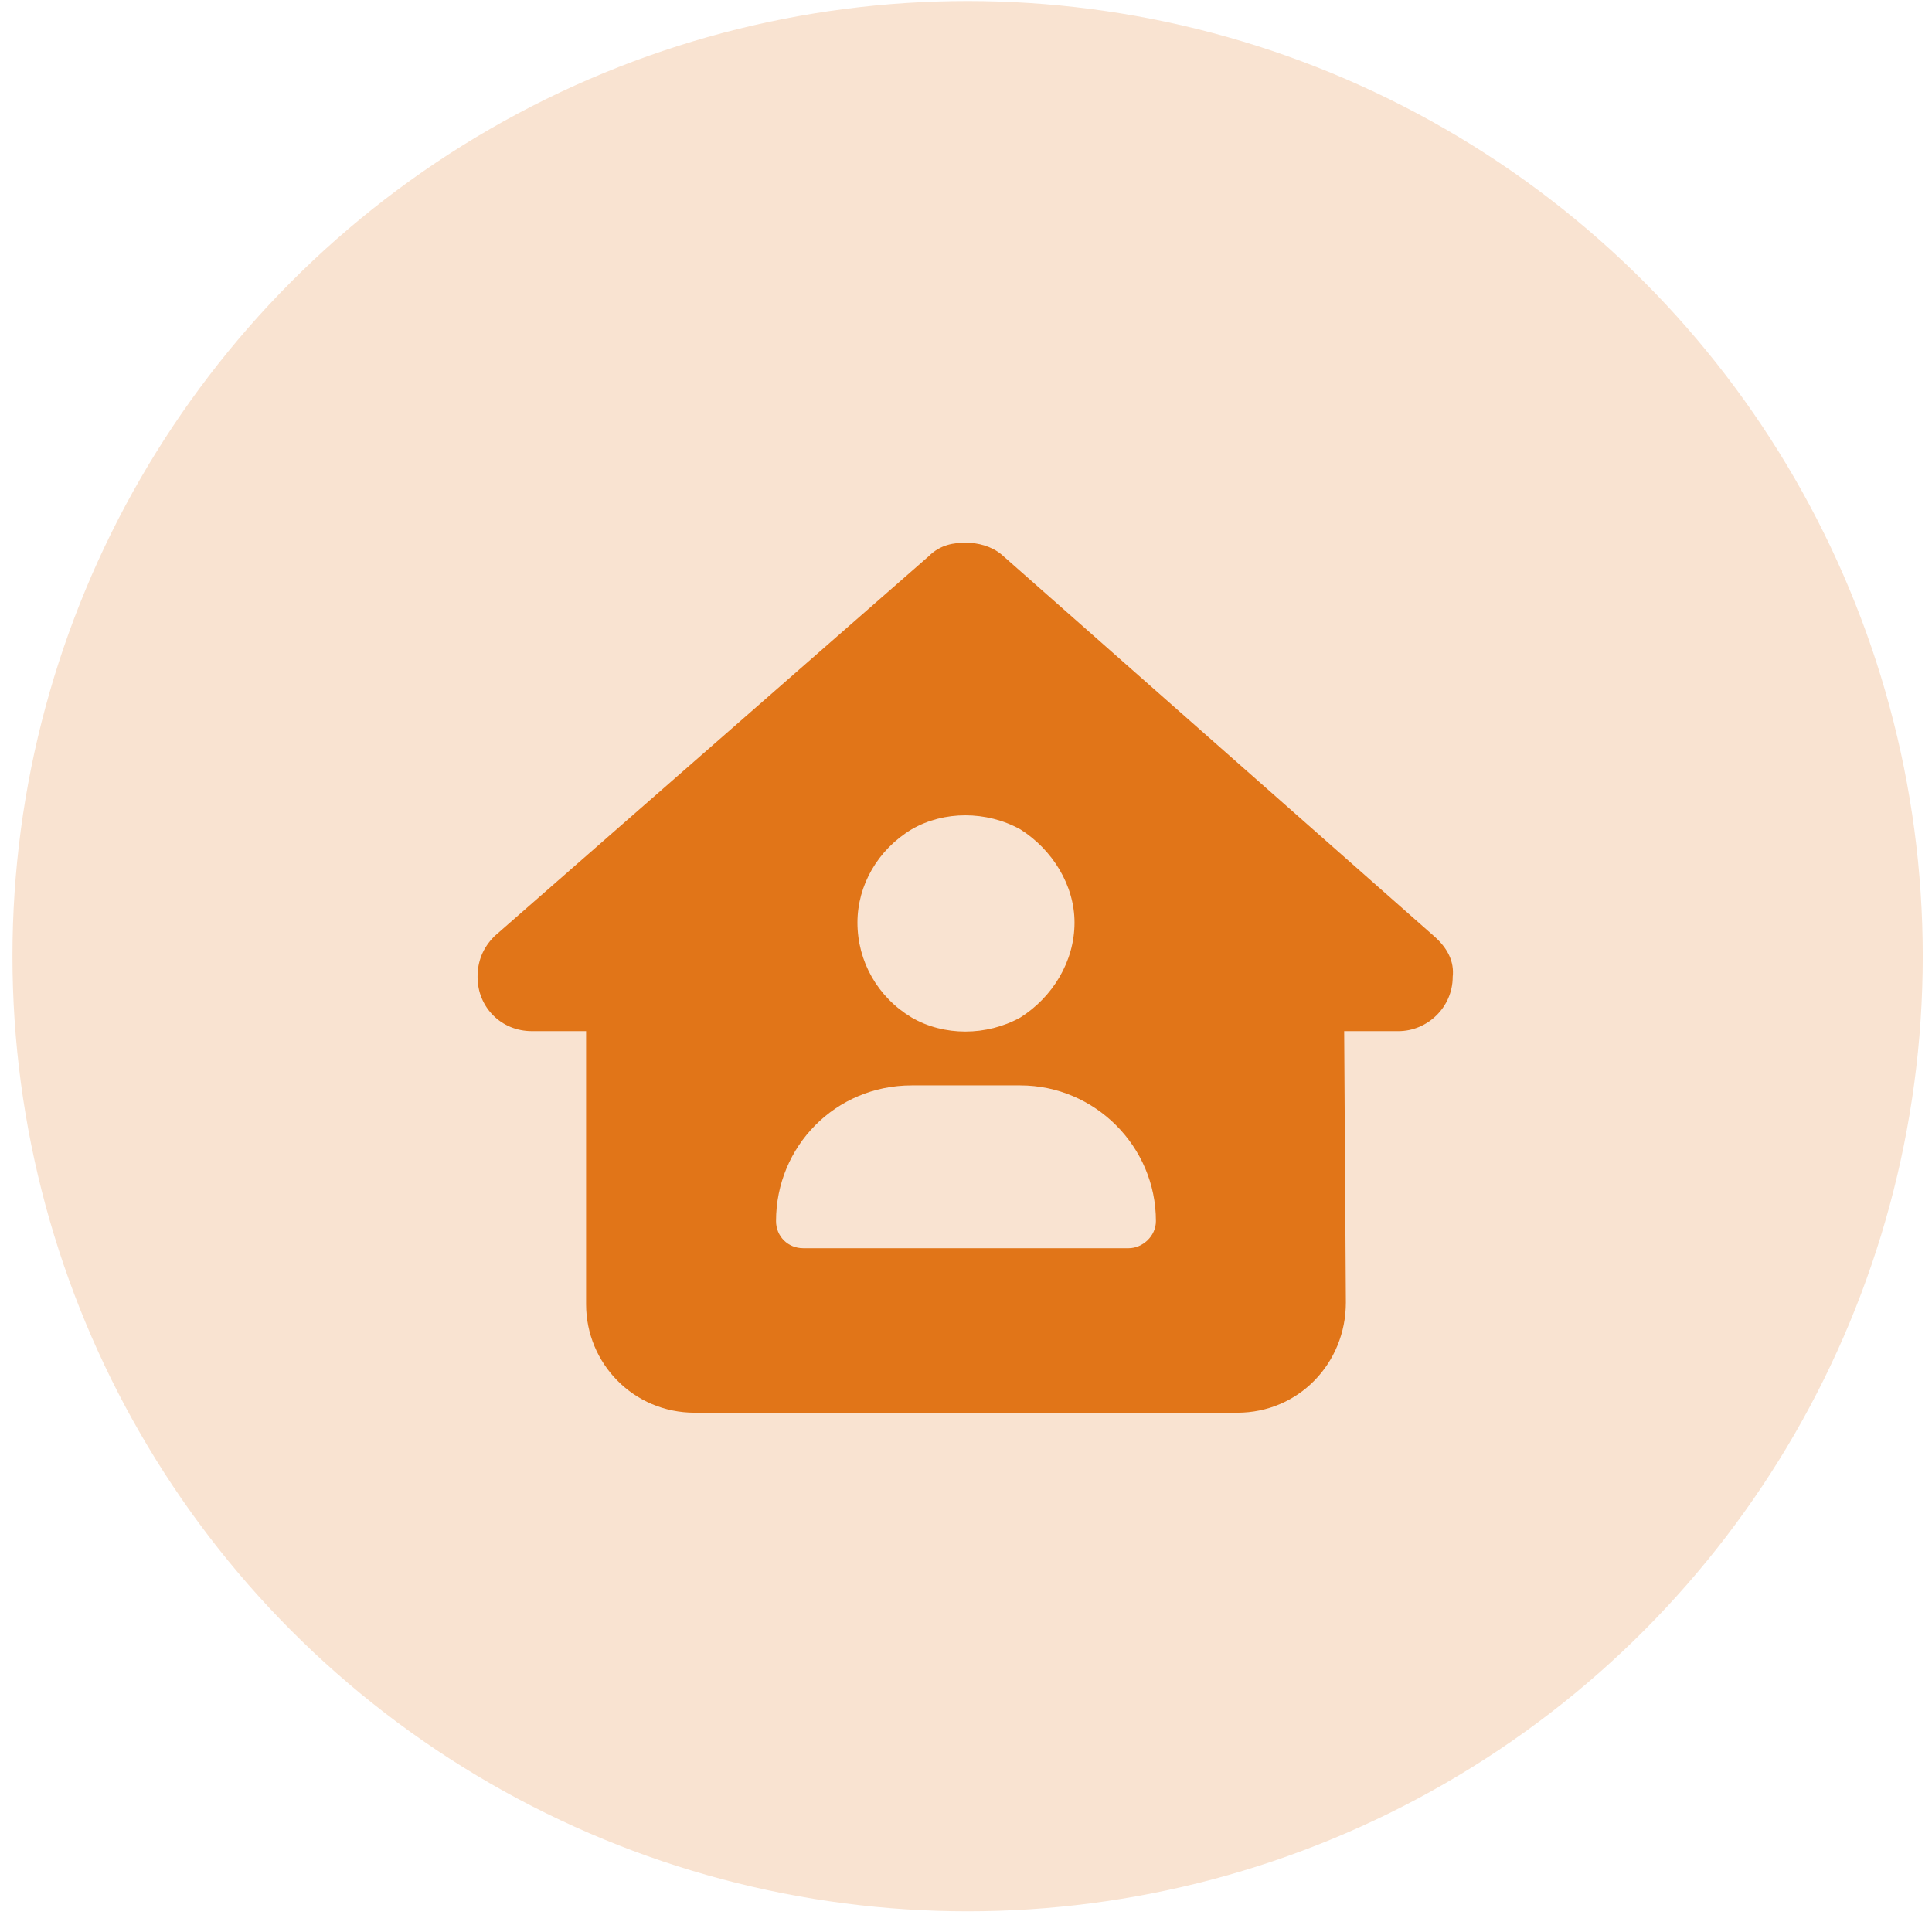
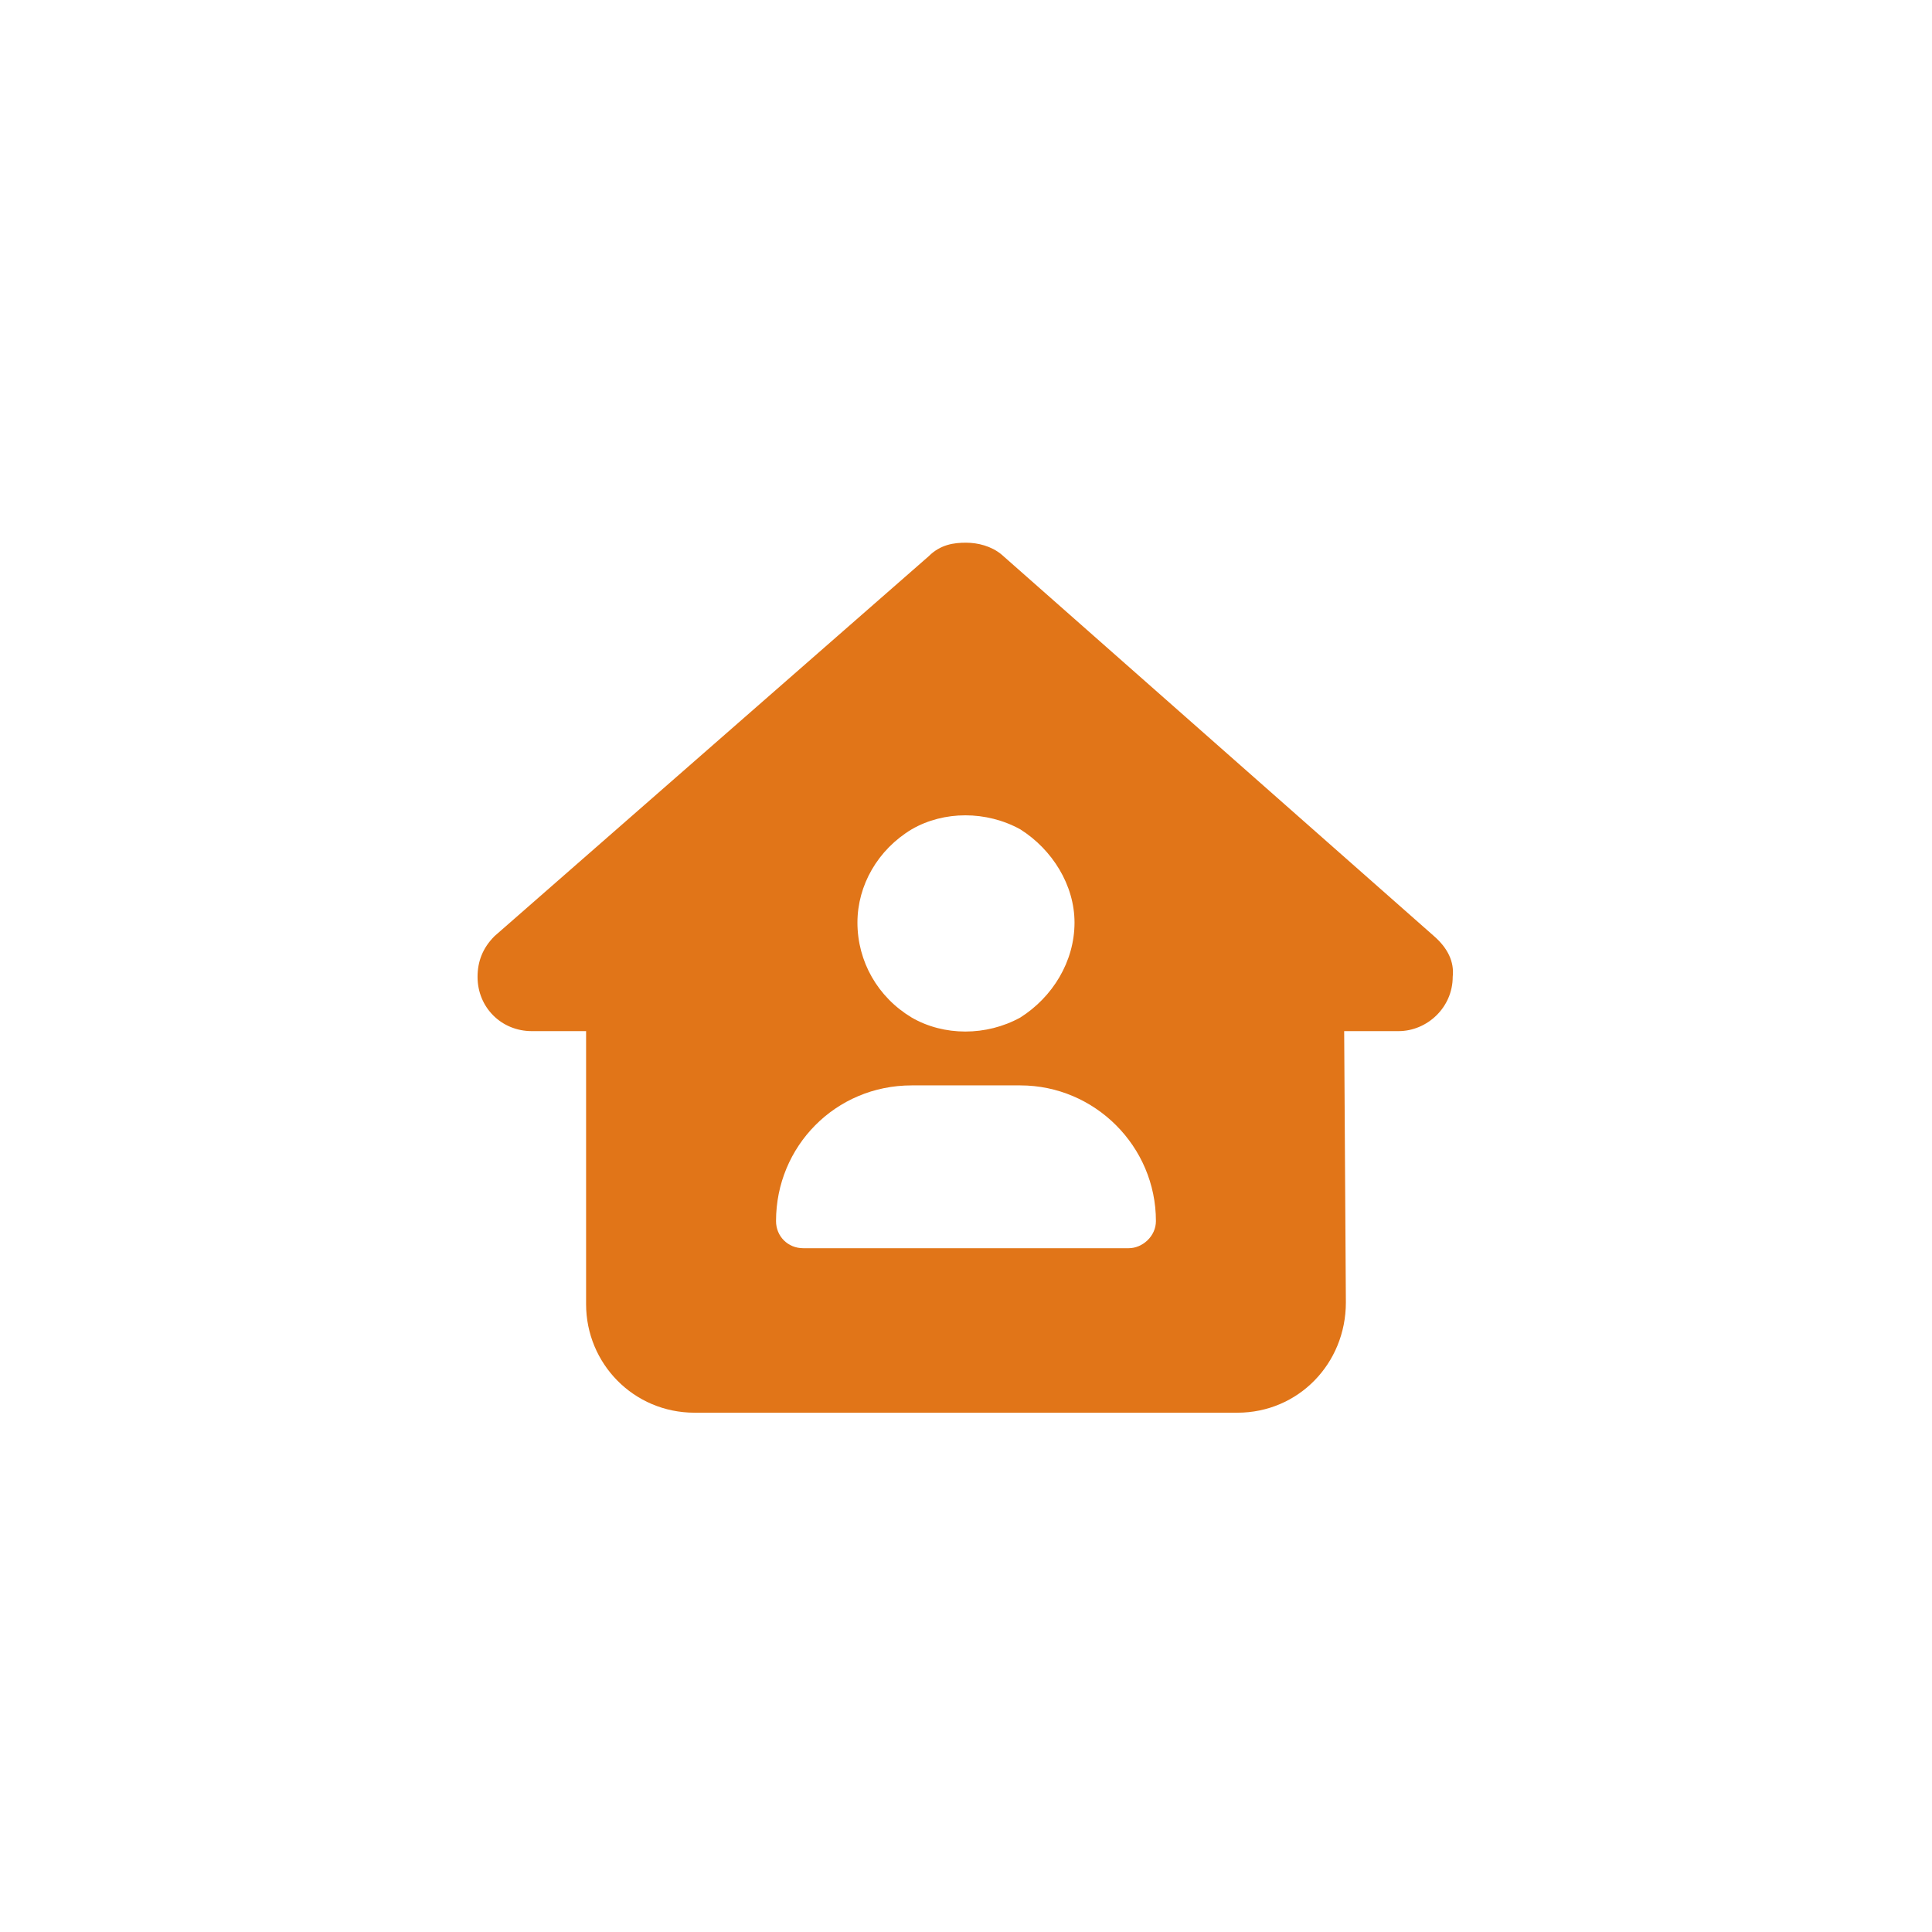
<svg xmlns="http://www.w3.org/2000/svg" width="89" height="89" viewBox="0 0 89 89" fill="none">
-   <circle cx="44.574" cy="44.047" r="44" fill="#F9E3D1" />
  <path d="M66.921 45C66.921 46.406 65.749 47.5 64.421 47.5H61.921L61.999 60C61.999 62.812 59.812 65.078 56.999 65.078H31.999C29.186 65.078 26.999 62.812 26.999 60.078V47.5H24.499C23.093 47.5 21.999 46.406 21.999 45C21.999 44.297 22.233 43.672 22.78 43.125L42.78 25.625C43.327 25.078 43.952 25 44.499 25C45.046 25 45.671 25.156 46.14 25.547L66.061 43.125C66.686 43.672 66.999 44.297 66.921 45ZM49.499 42.5C49.499 40.781 48.483 39.141 46.999 38.203C45.437 37.344 43.483 37.344 41.999 38.203C40.437 39.141 39.499 40.781 39.499 42.5C39.499 44.297 40.437 45.938 41.999 46.875C43.483 47.734 45.437 47.734 46.999 46.875C48.483 45.938 49.499 44.297 49.499 42.5ZM41.999 50C38.483 50 35.749 52.812 35.749 56.25C35.749 56.953 36.296 57.5 36.999 57.5H51.999C52.624 57.5 53.249 56.953 53.249 56.25C53.249 52.812 50.437 50 46.999 50H41.999Z" fill="#E17518" />
</svg>